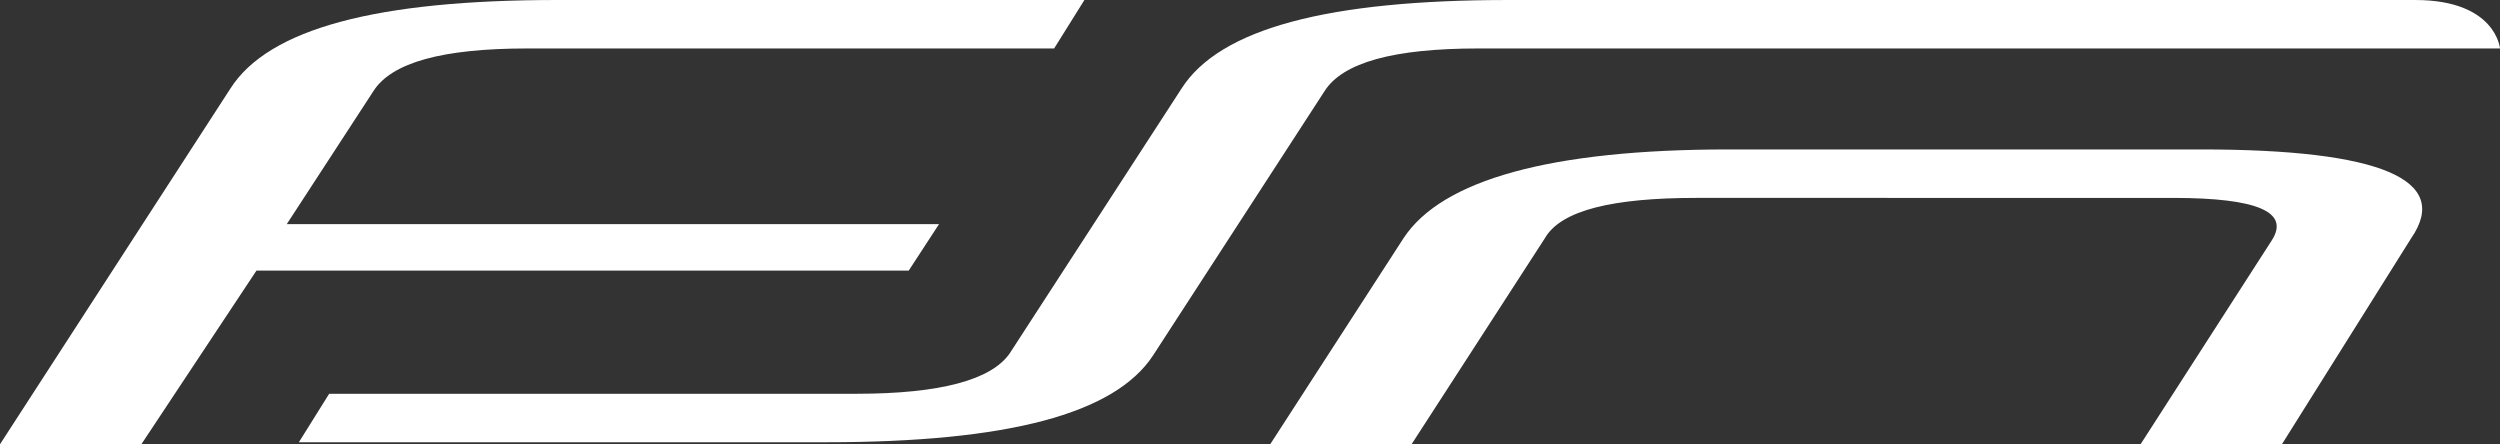
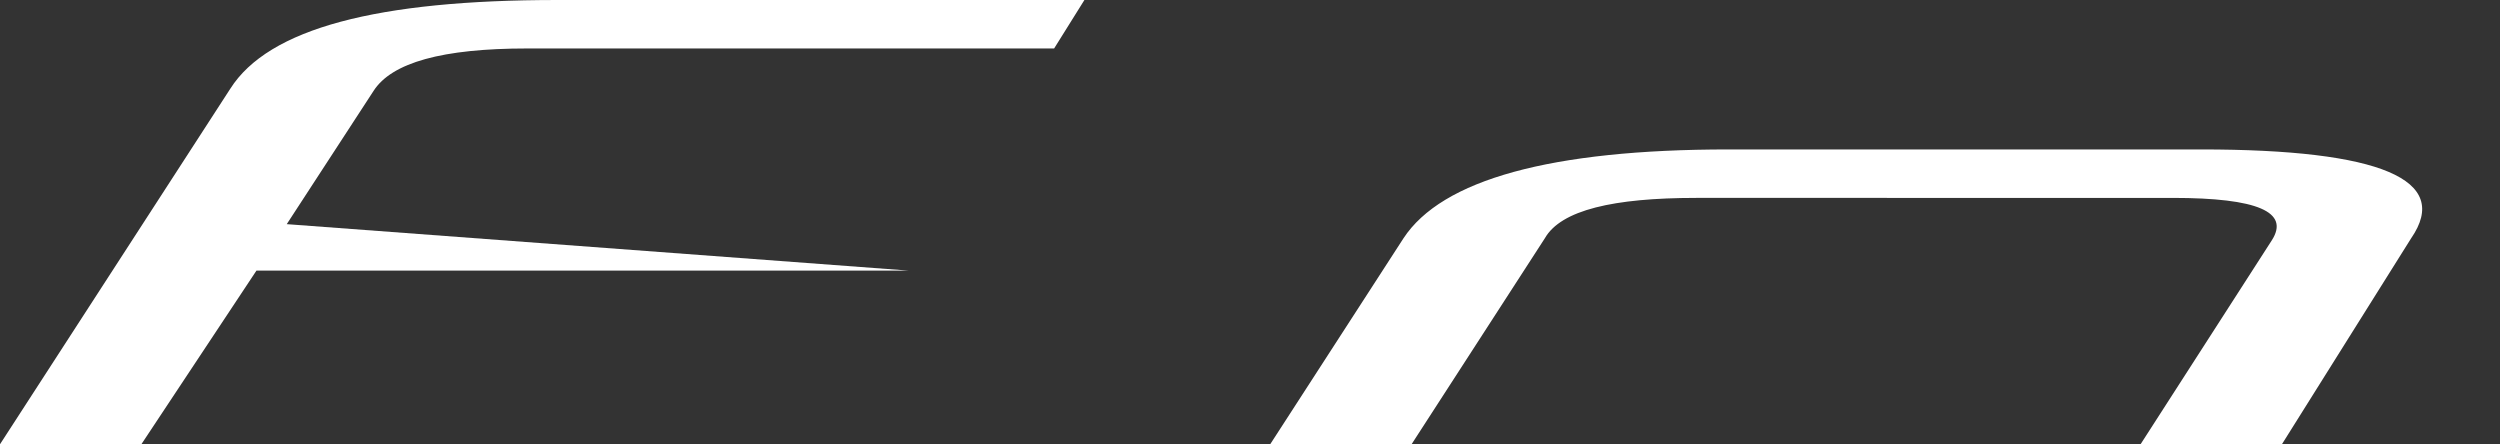
<svg xmlns="http://www.w3.org/2000/svg" version="1.1" id="Lager_1" x="0px" y="0px" viewBox="0 0 123.8 22" enable-background="new 0 0 123.8 22" xml:space="preserve">
  <rect x="0" y="0" width="123.8" height="22" fill="#333333" stroke="none" />
  <g>
-     <path fill="#ffffff" d="M0,22L11.4,4.4c1.9-3,7.3-4.4,16.2-4.4h26.1l-1.5,2.4H26.1c-4.2,0-6.7,0.7-7.6,2.1l-4.3,6.6h32.3L45,13.4   H12.7L7,22H0z" />
-     <path fill="#ffffff" d="M40.9,21.9H14.8l1.5-2.4h26.1c4.2,0,6.7-0.7,7.6-2l8.5-13.1c1.9-3,7.3-4.4,16.2-4.4c0,0,40.9,0,44.9,0   c4,0,4.2,2.4,4.2,2.4H73.2c-4.2,0-6.7,0.7-7.6,2.1l-8.5,13.1C55.2,20.5,49.9,21.9,40.9,21.9z" />
+     <path fill="#ffffff" d="M0,22L11.4,4.4c1.9-3,7.3-4.4,16.2-4.4h26.1l-1.5,2.4H26.1c-4.2,0-6.7,0.7-7.6,2.1l-4.3,6.6L45,13.4   H12.7L7,22H0z" />
    <path fill="#ffffff" d="M76.5,11.8L69.9,22h-7l6.6-10.2c1.9-2.9,7.3-4.4,16.1-4.4H109c8.9,0,12.4,1.5,10.4,4.4L113,22h-7l6.5-10.1   c0.9-1.4-0.7-2.1-4.9-2.1H84C79.9,9.8,77.3,10.4,76.5,11.8z" />
  </g>
</svg>